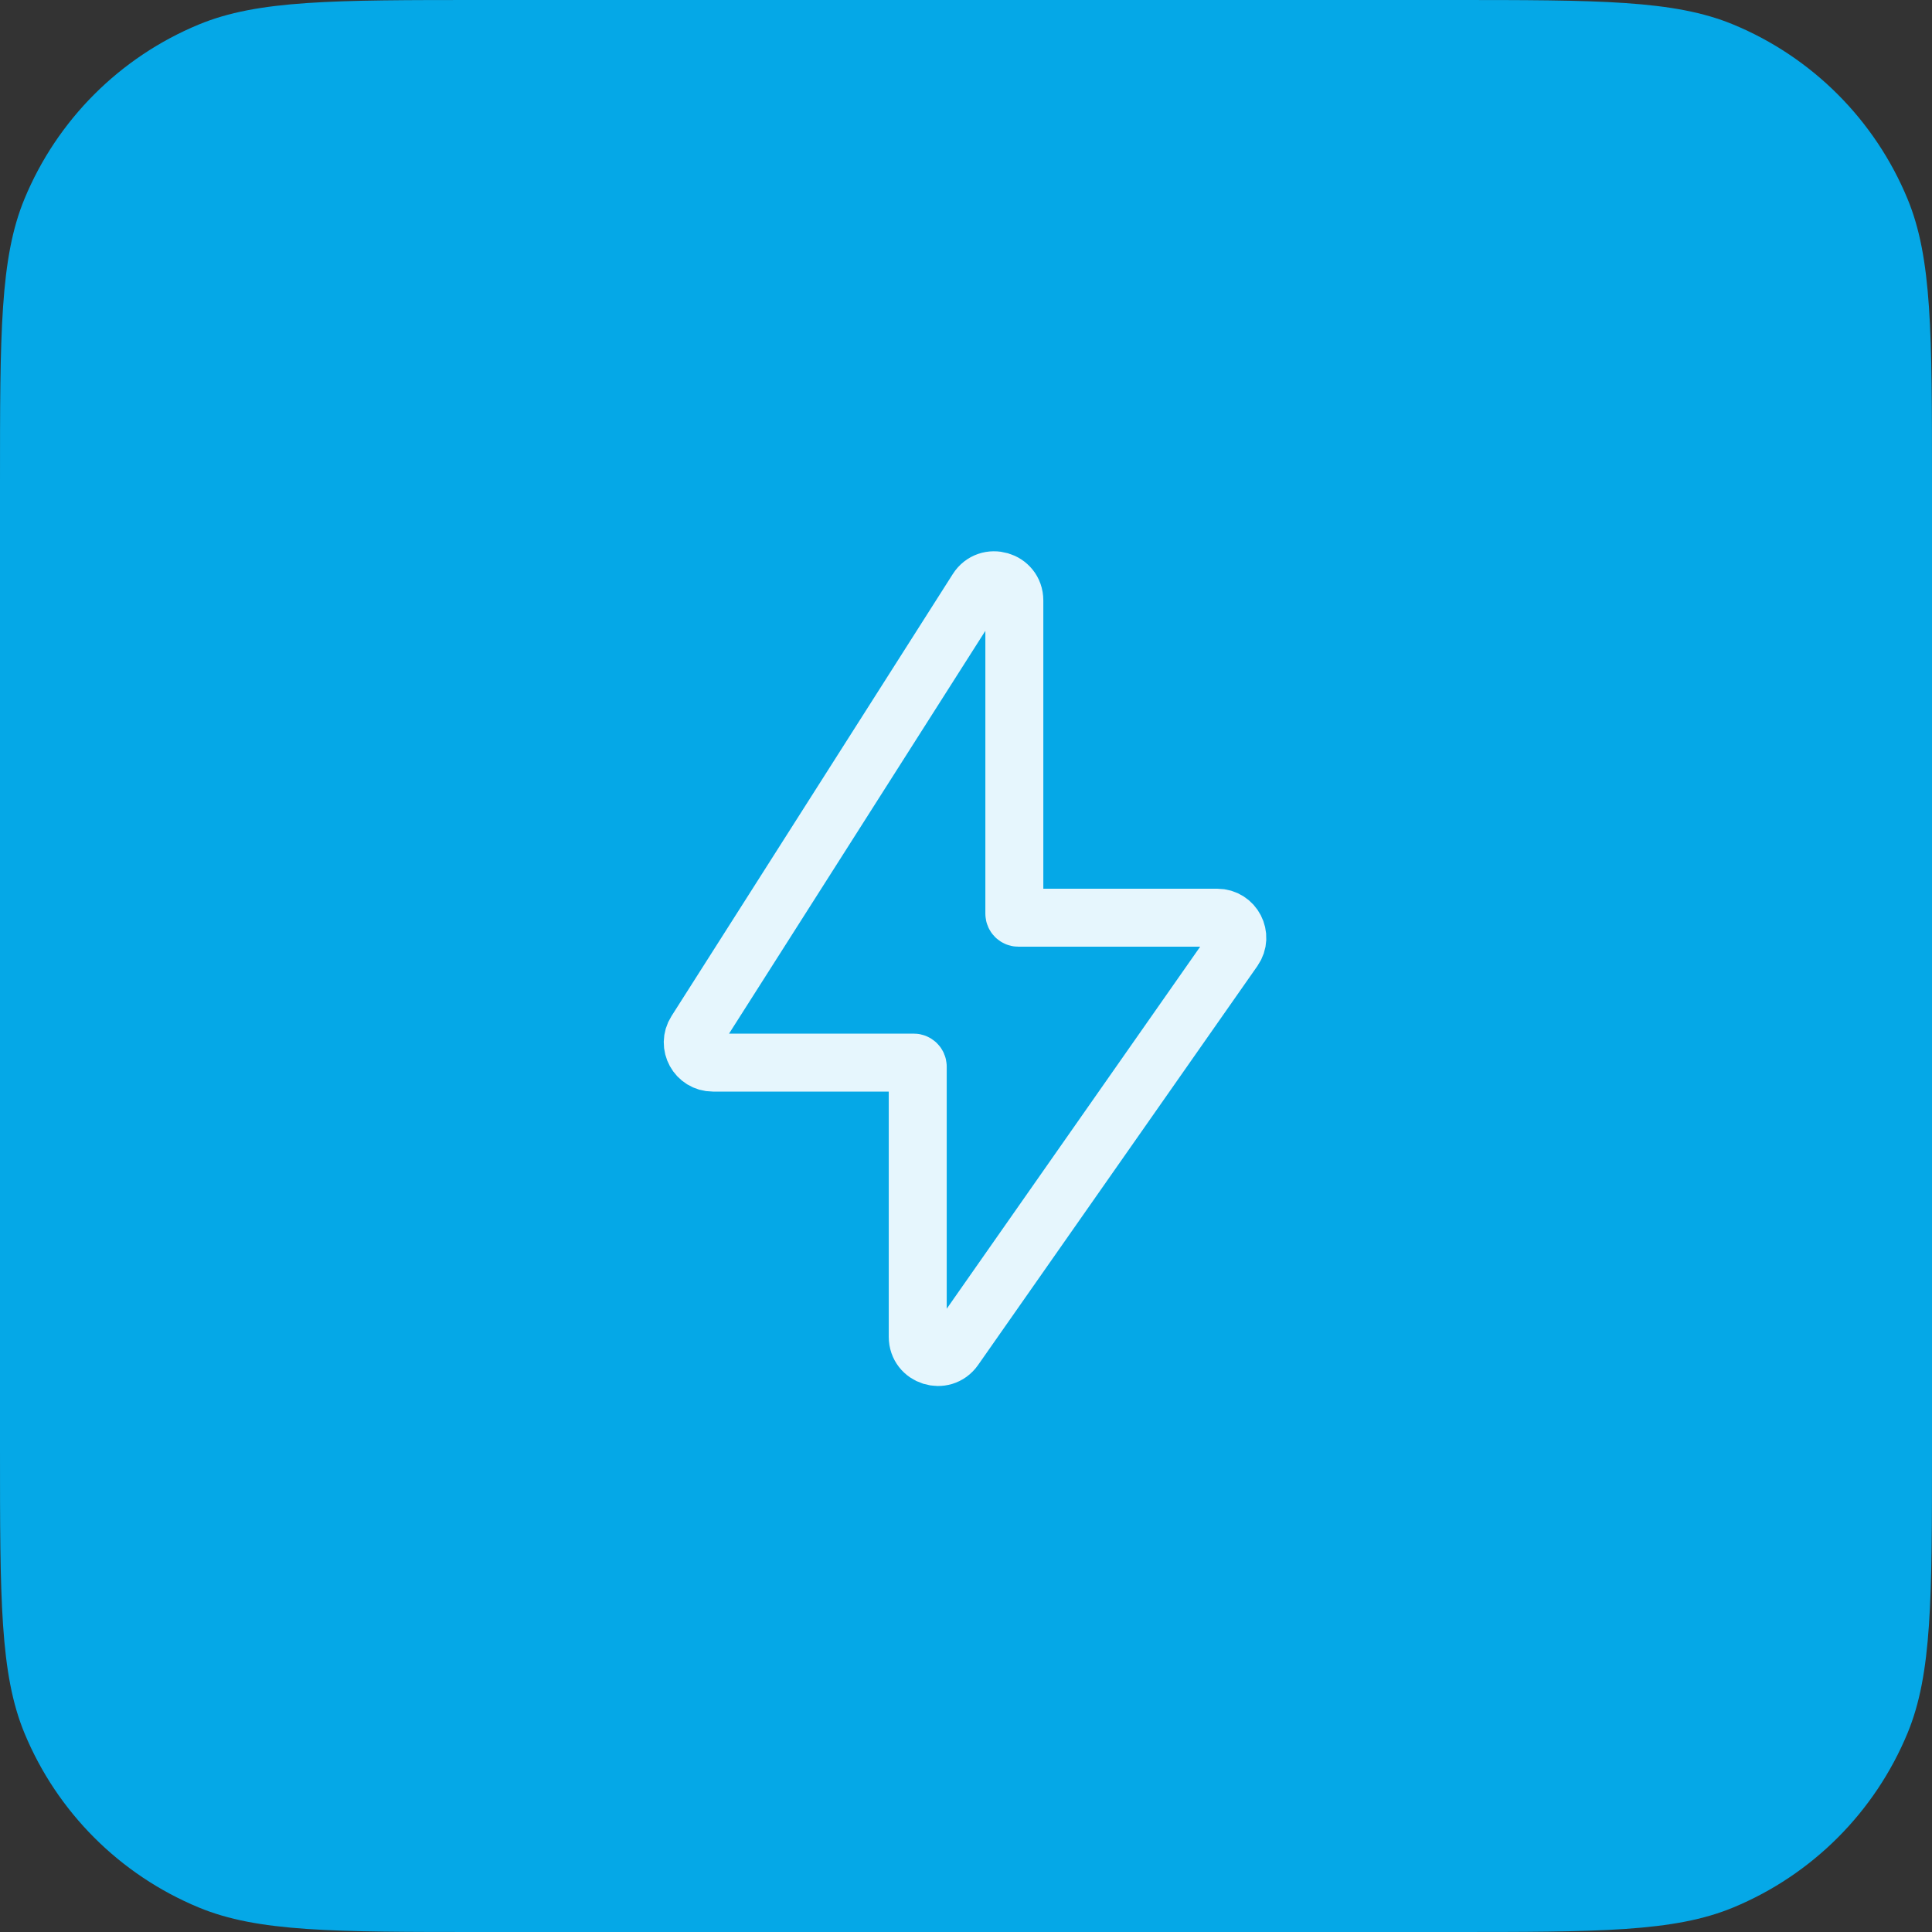
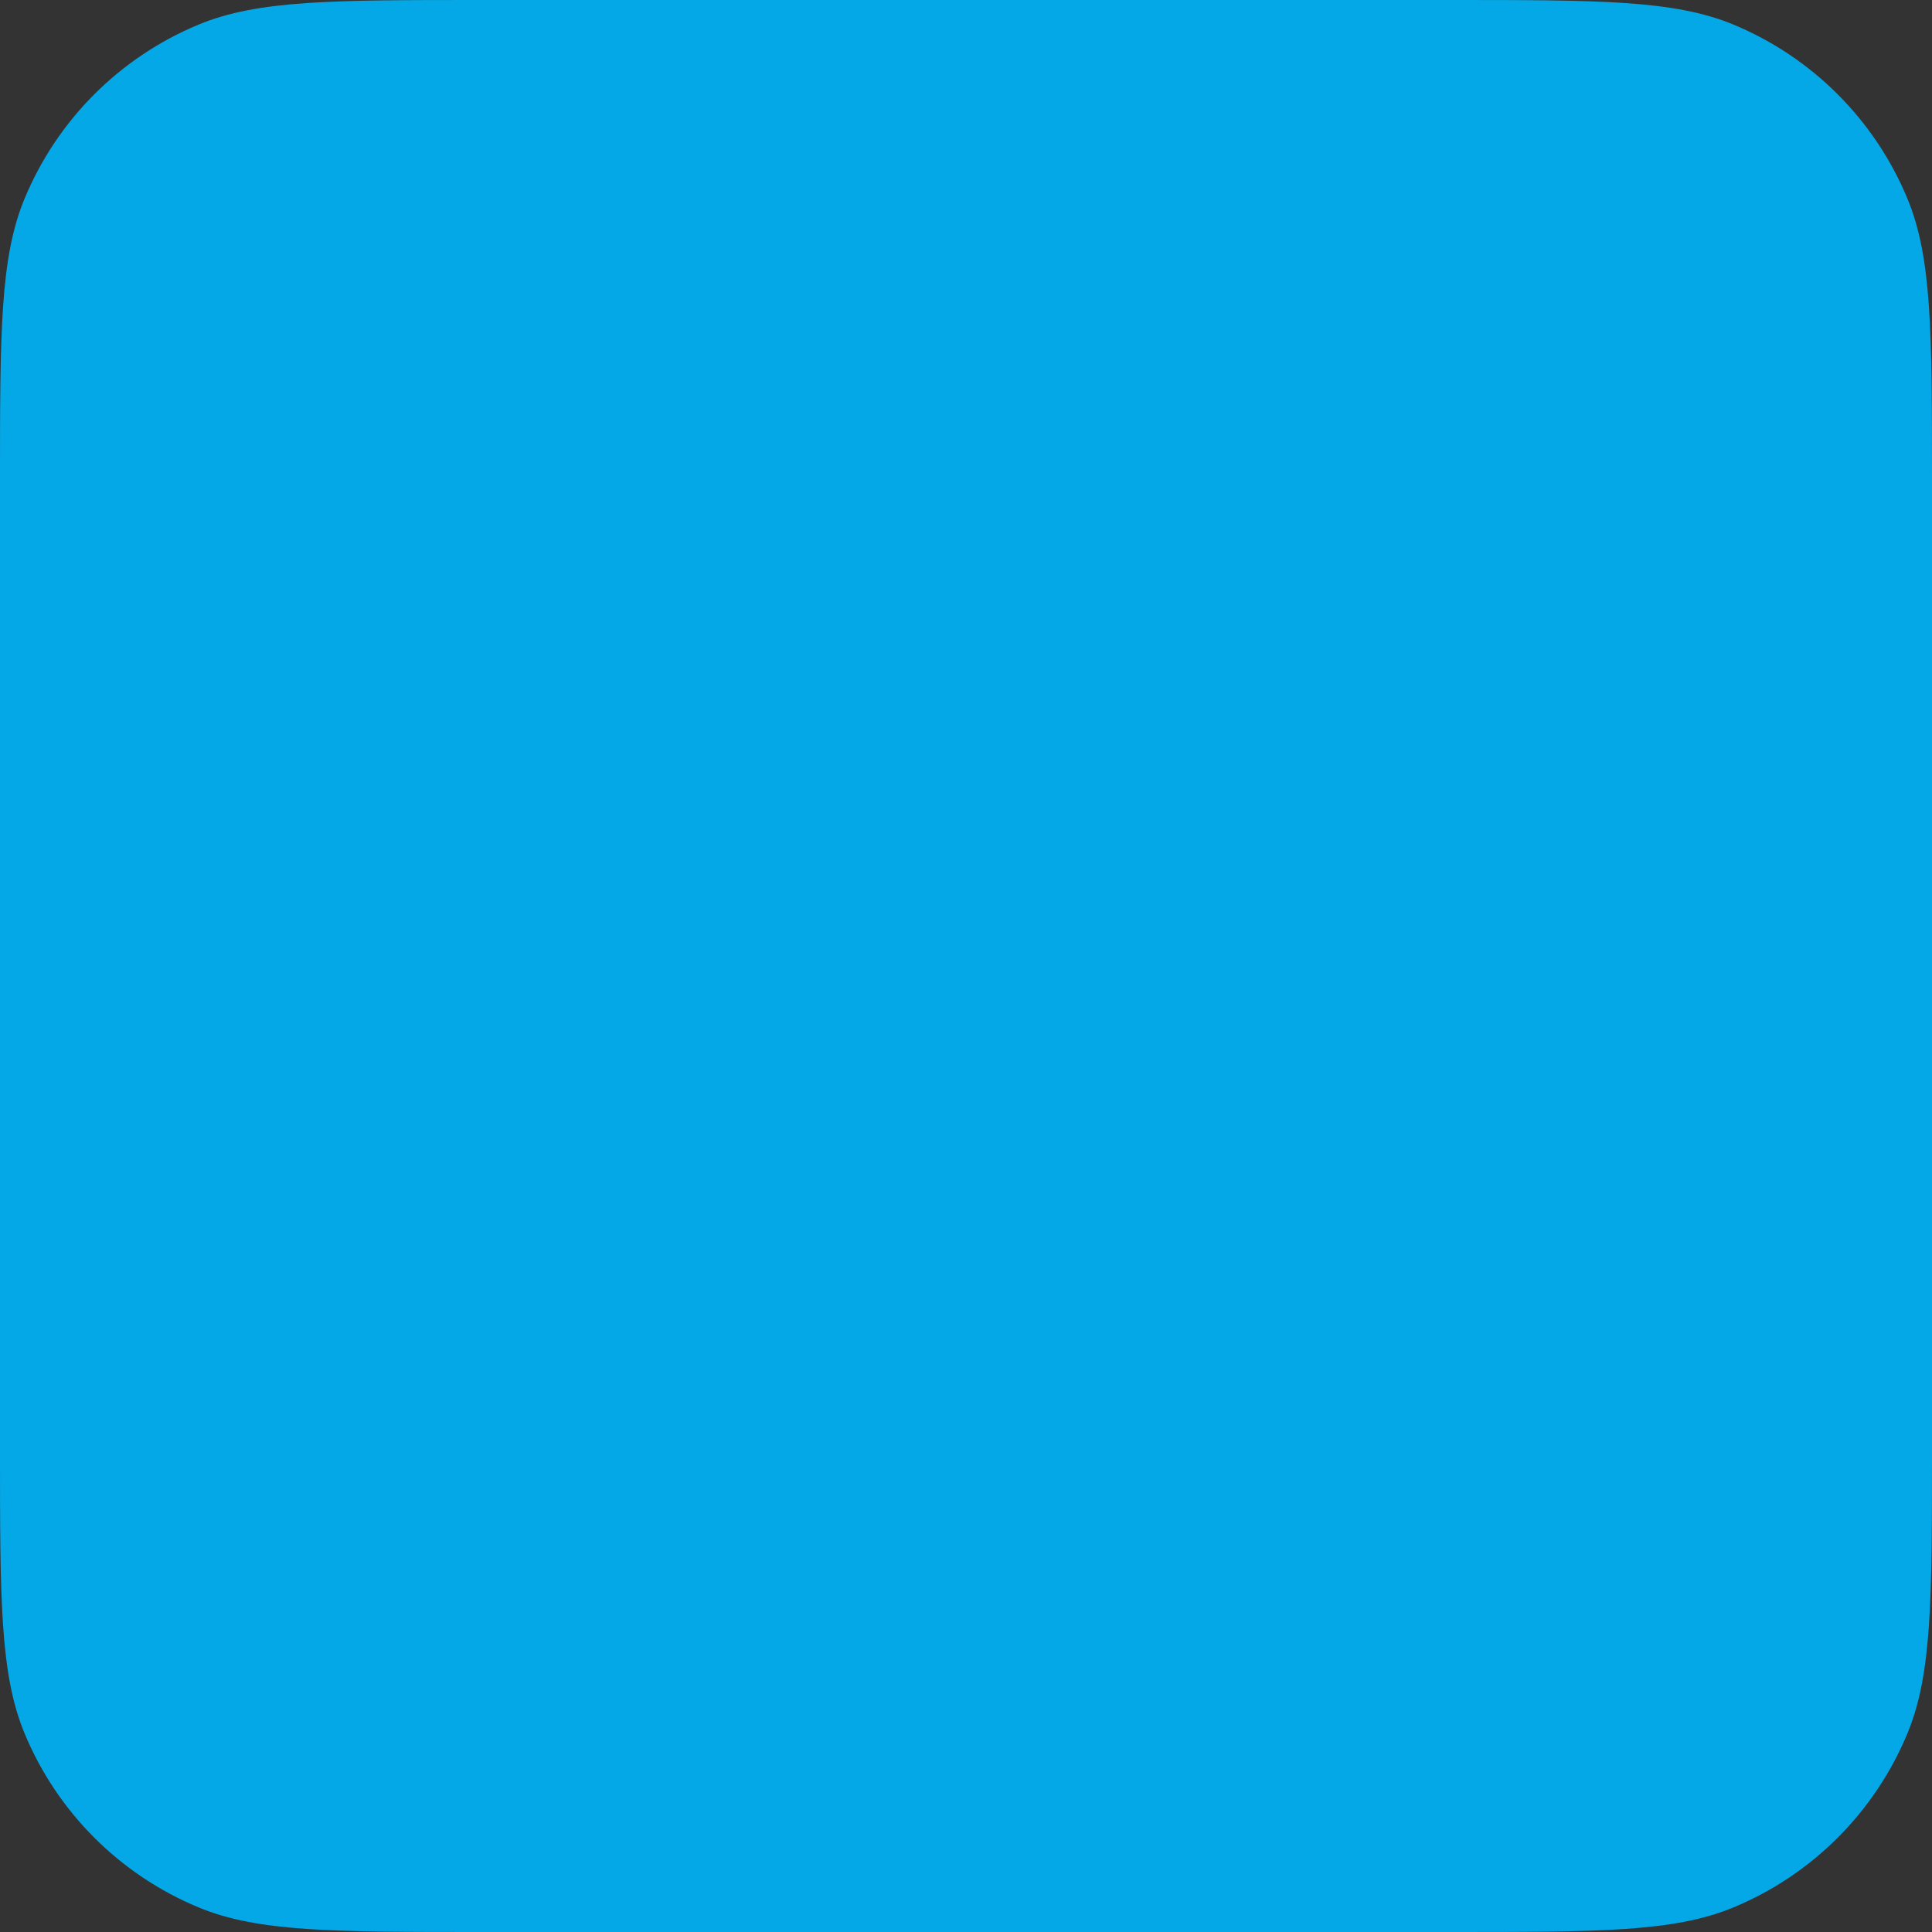
<svg xmlns="http://www.w3.org/2000/svg" width="48" height="48" viewBox="0 0 48 48" fill="none">
  <rect x="0" y="0" width="48" height="48" fill="#333333" stroke="none" />
  <path d="M0 12C0 8.272 0 6.409 0.609 4.939C1.421 2.978 2.978 1.421 4.939 0.609C6.409 0 8.272 0 12 0H36C39.727 0 41.591 0 43.062 0.609C45.022 1.421 46.579 2.978 47.391 4.939C48 6.409 48 8.272 48 12V36C48 39.727 48 41.591 47.391 43.062C46.579 45.022 45.022 46.579 43.062 47.391C41.591 48 39.727 48 36 48H12C8.272 48 6.409 48 4.939 47.391C2.978 46.579 1.421 45.022 0.609 43.062C0 41.591 0 39.727 0 36V12Z" fill="#05A8E7" />
-   <path d="M17.29 25.632L24.279 14.649C24.547 14.227 25.201 14.417 25.201 14.917V22.7C25.201 22.755 25.246 22.8 25.301 22.8H30.241C30.645 22.8 30.882 23.255 30.65 23.587L23.71 33.501C23.43 33.901 22.801 33.703 22.801 33.214V26.5C22.801 26.445 22.756 26.4 22.701 26.4H17.712C17.317 26.4 17.078 25.964 17.29 25.632Z" stroke="white" stroke-opacity="0.9" stroke-width="1.44" stroke-linejoin="round" />
</svg>